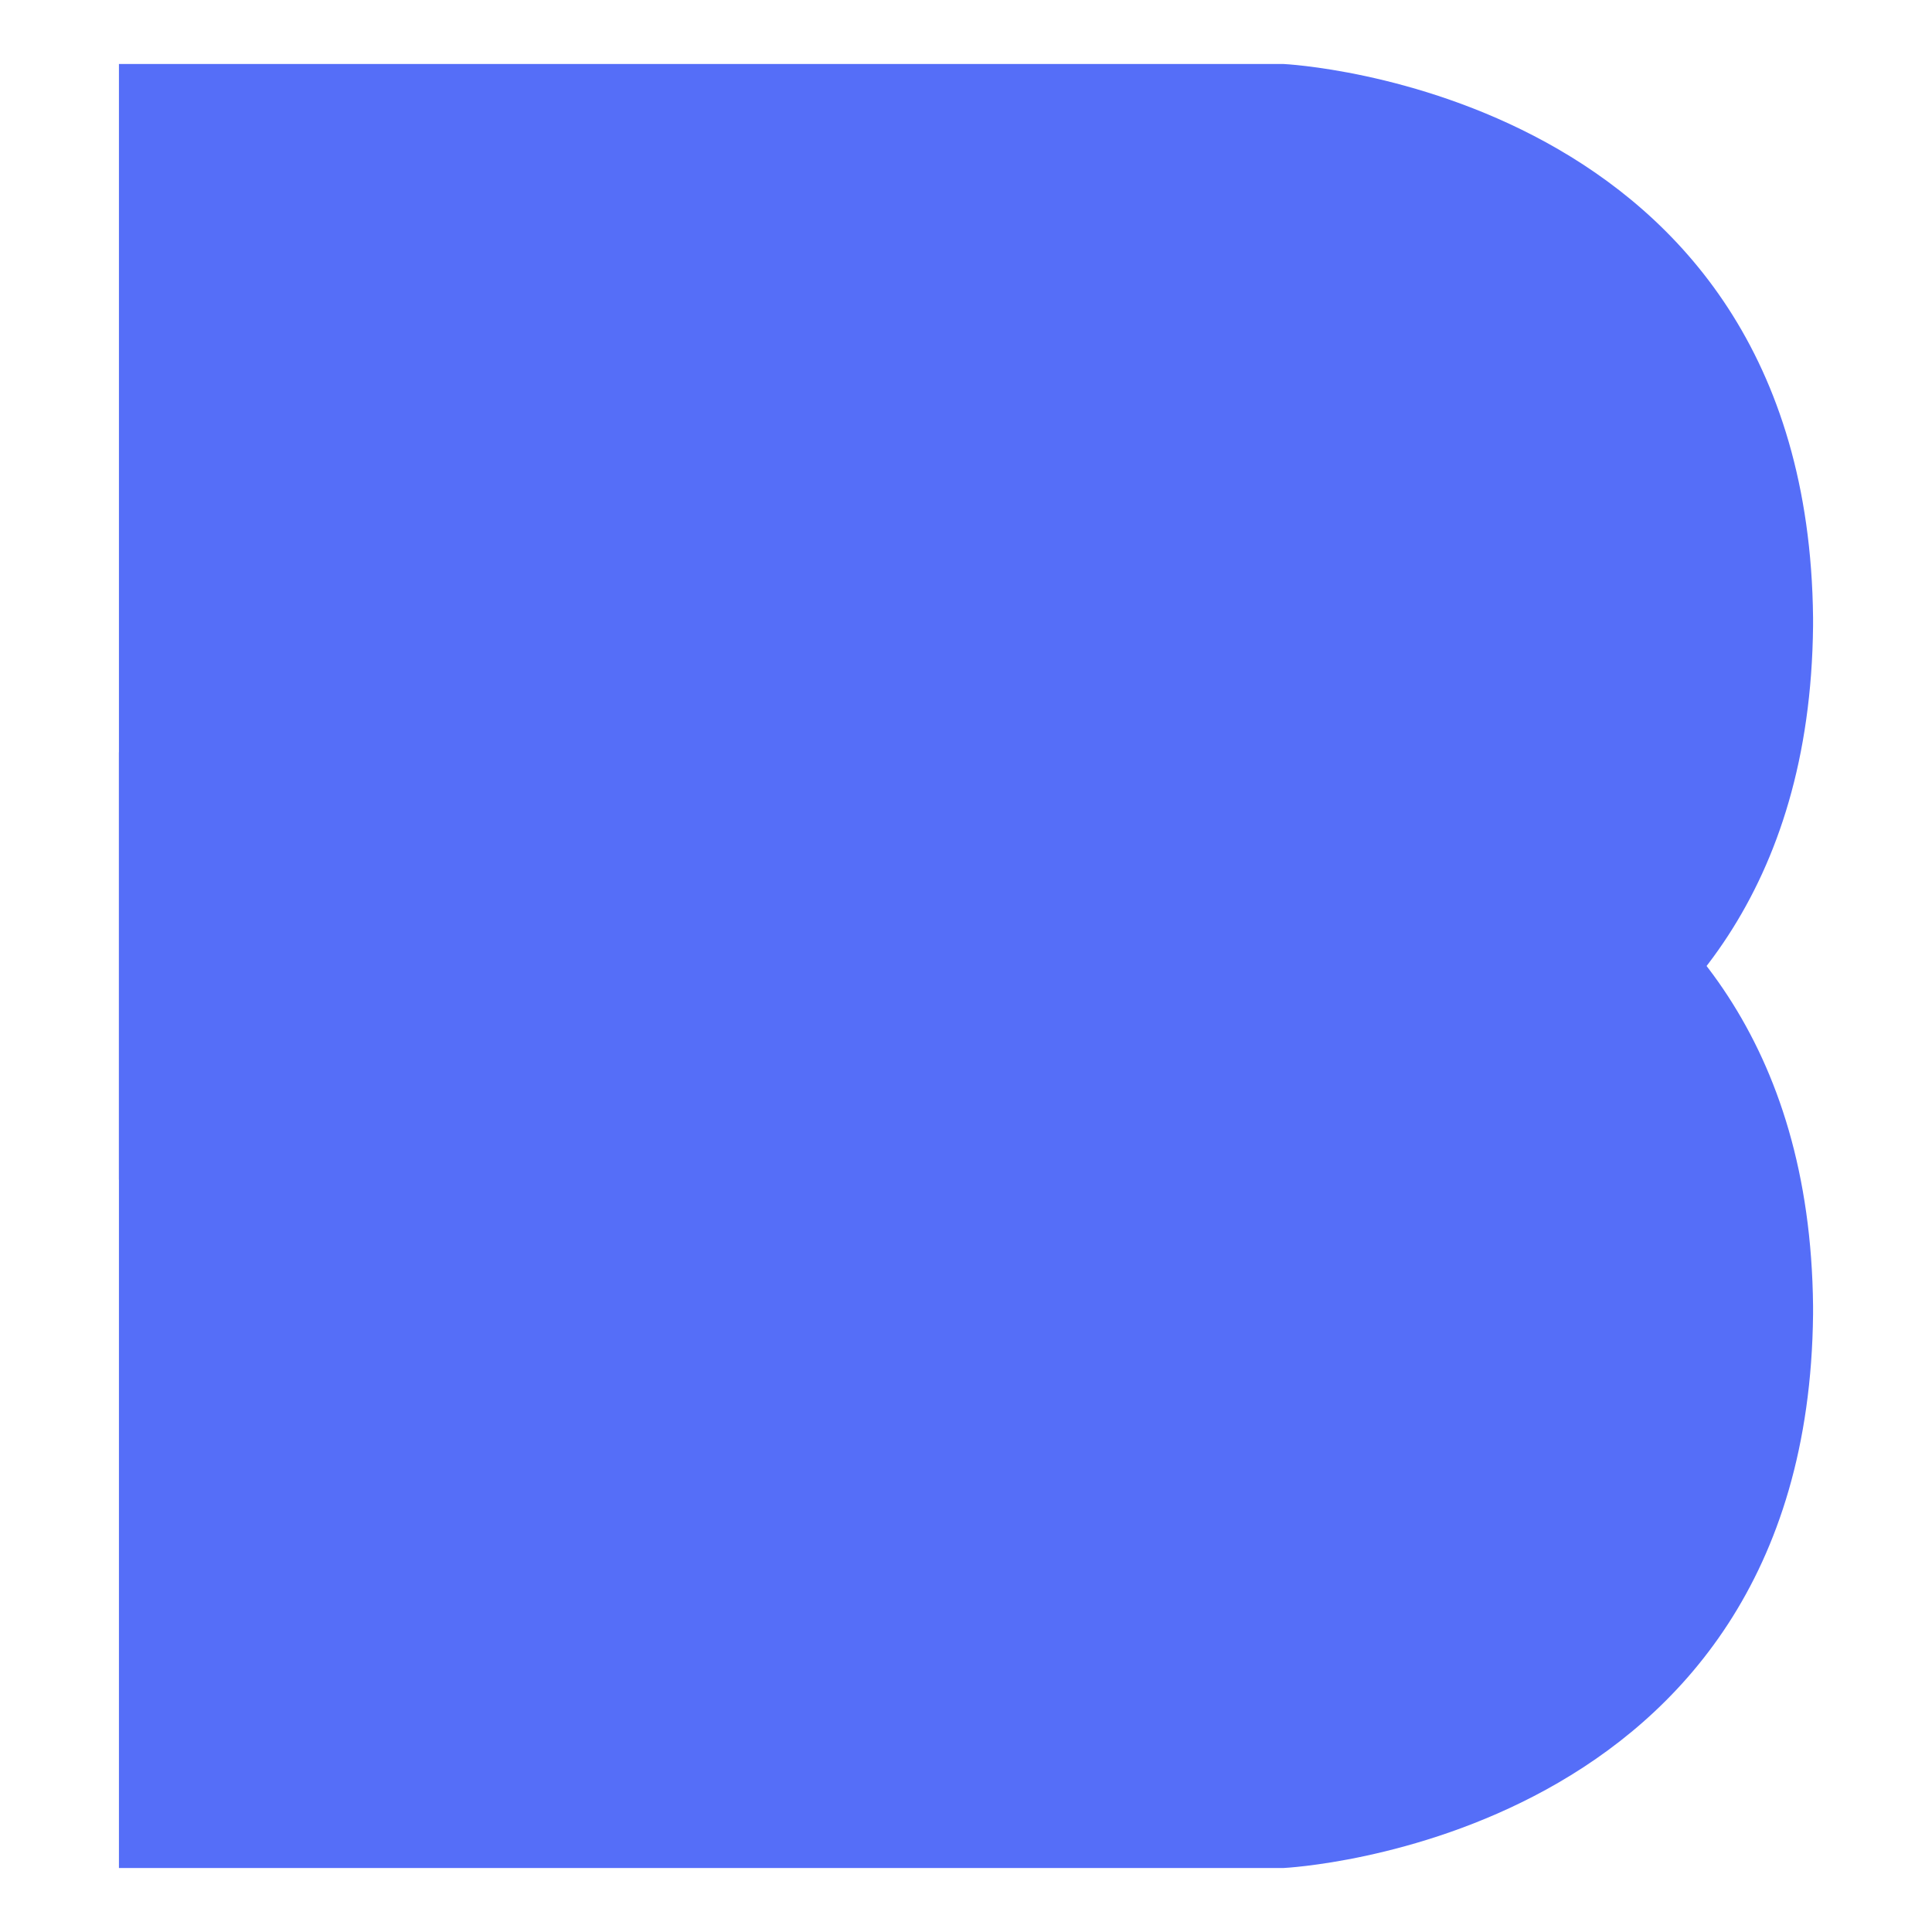
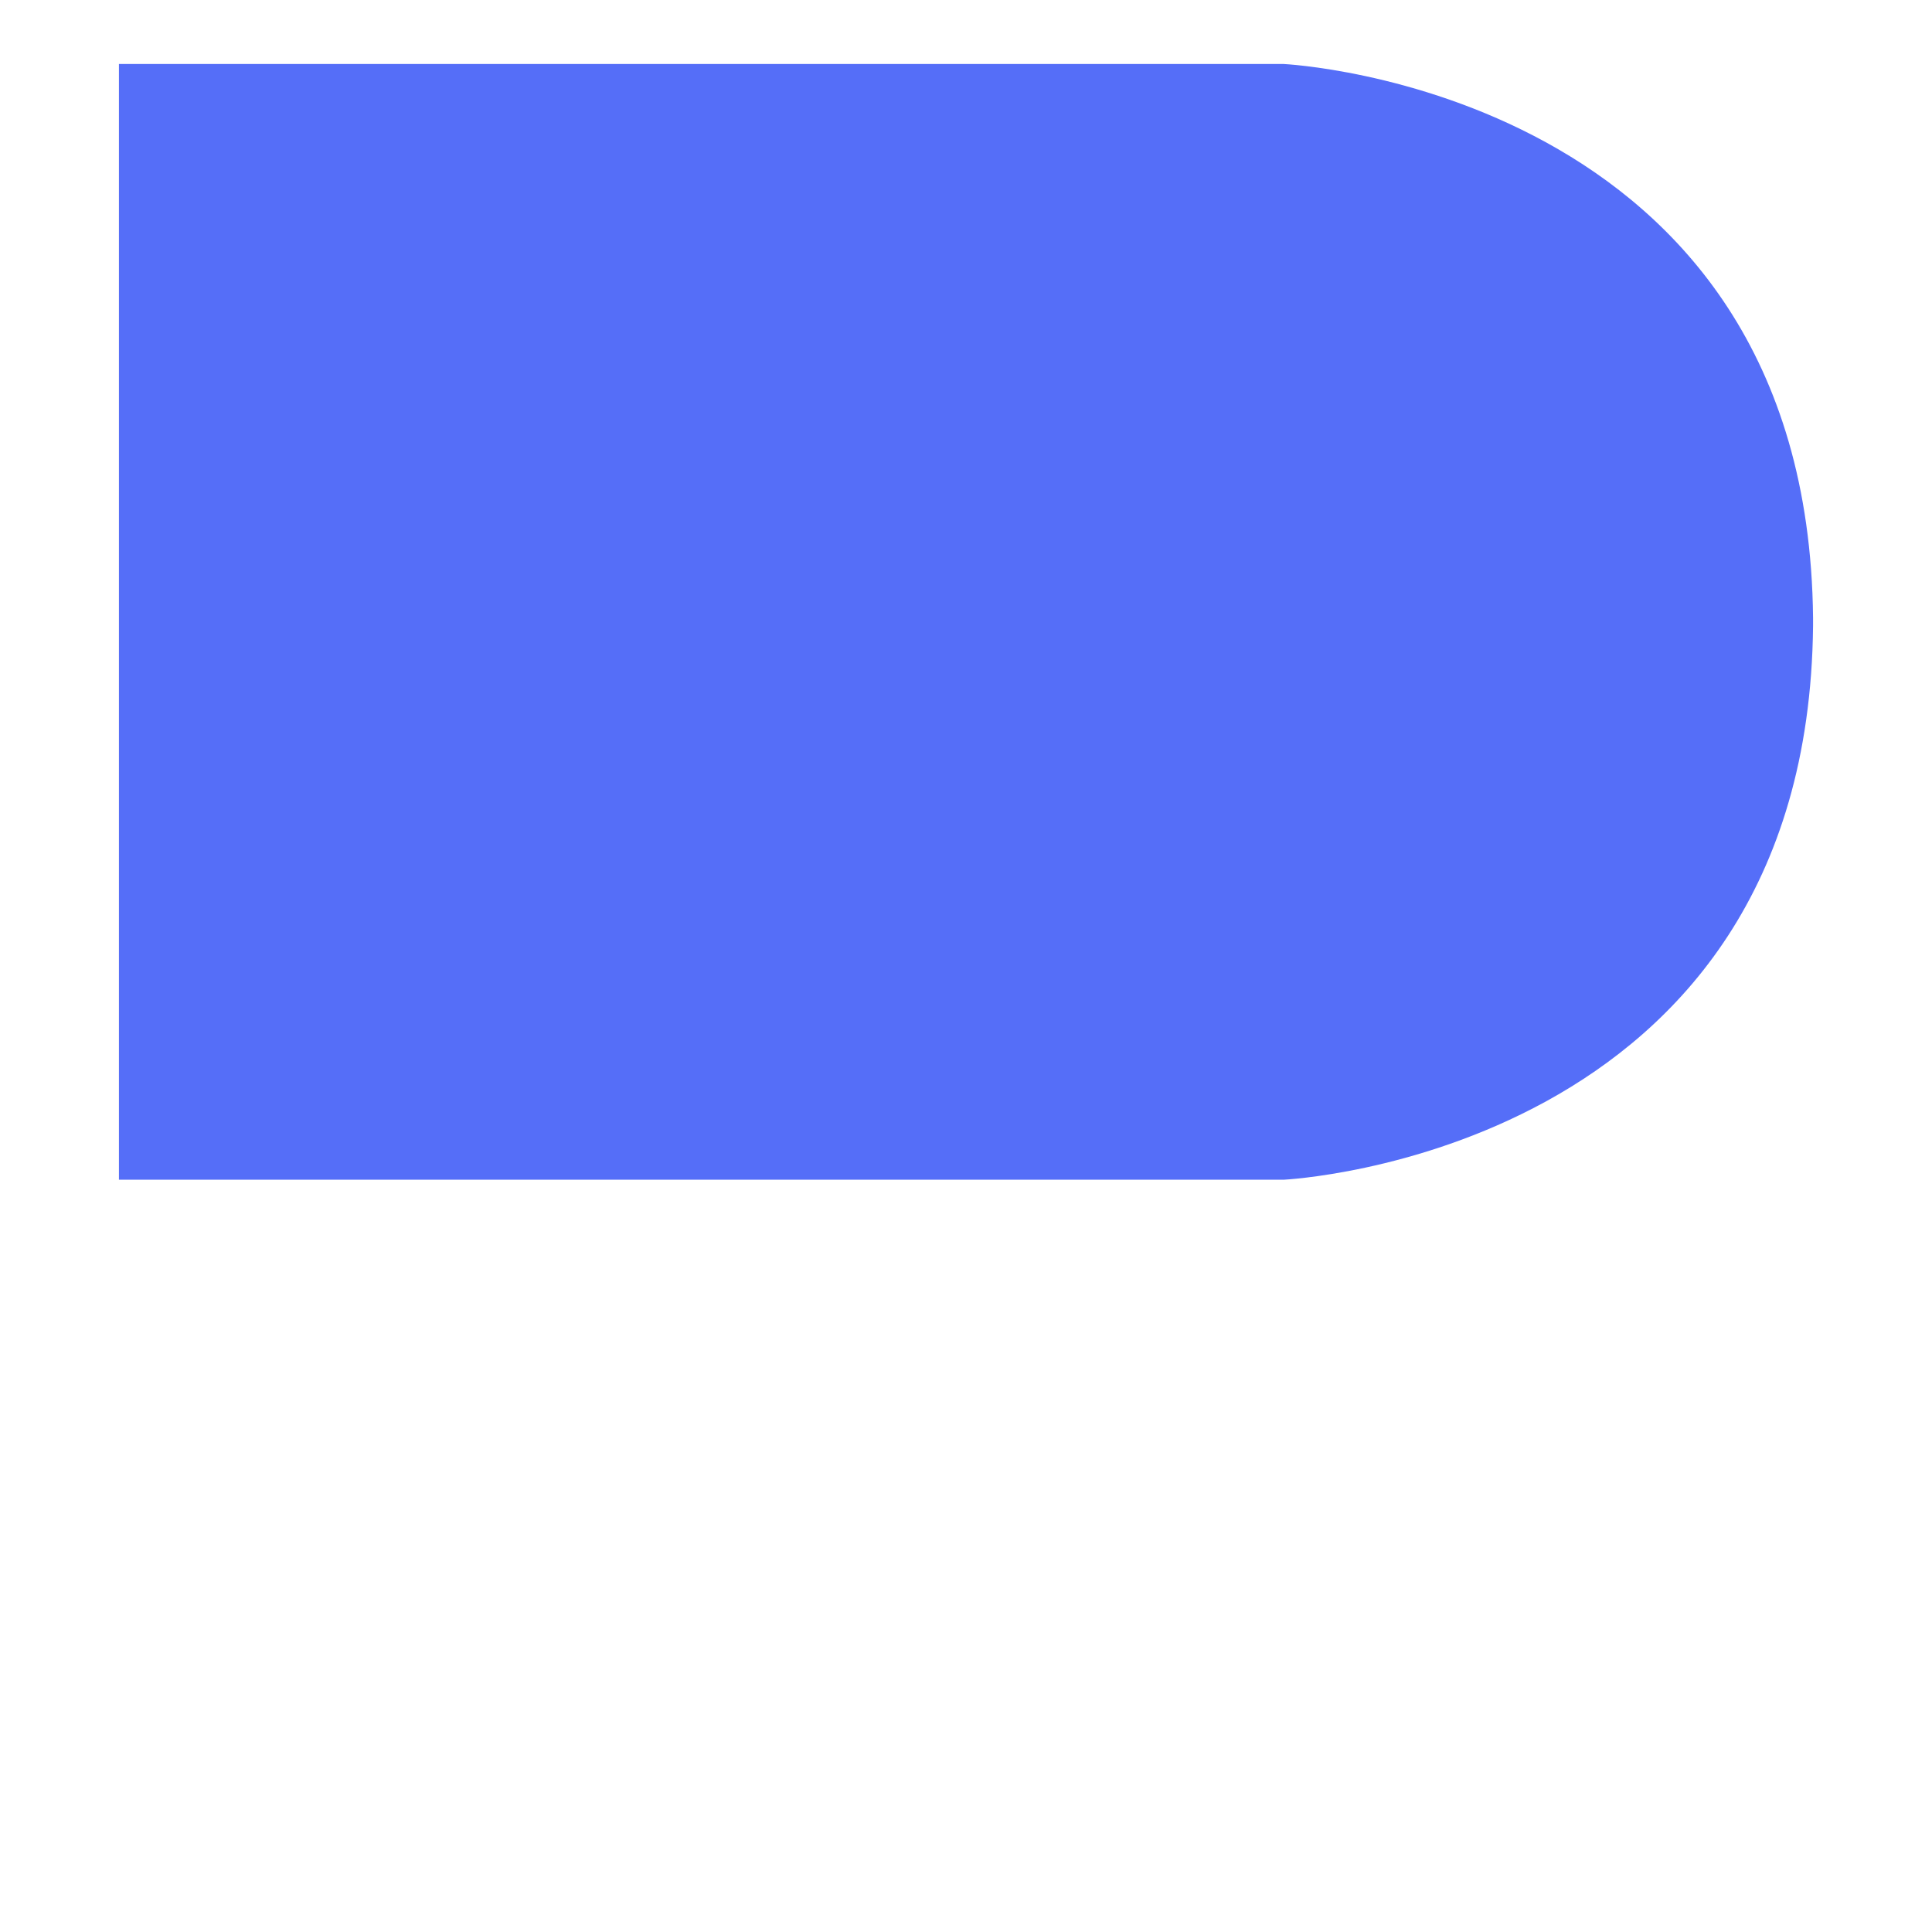
<svg xmlns="http://www.w3.org/2000/svg" version="1.1" id="Layer_1" x="0px" y="0px" viewBox="0 0 32 32" style="enable-background:new 0 0 32 32;" xml:space="preserve">
  <style type="text/css">
	.st0{fill:#556EF8;}
</style>
  <g>
-     <path class="st0" d="M30.03,21.7c0-0.02,0-0.05,0-0.07h0c-0.09-8.76-8.77-9.17-8.77-9.17H1.97v9.17v0.14v9.17h19.29   c0,0,8.68-0.41,8.77-9.17h0C30.03,21.74,30.03,21.72,30.03,21.7z" />
    <path class="st0" d="M30.03,10.3c0-0.02,0-0.05,0-0.07h0c-0.09-8.76-8.77-9.17-8.77-9.17H1.97v9.17v0.14v9.17h19.29   c0,0,8.68-0.41,8.77-9.17h0C30.03,10.35,30.03,10.33,30.03,10.3z" />
  </g>
</svg>